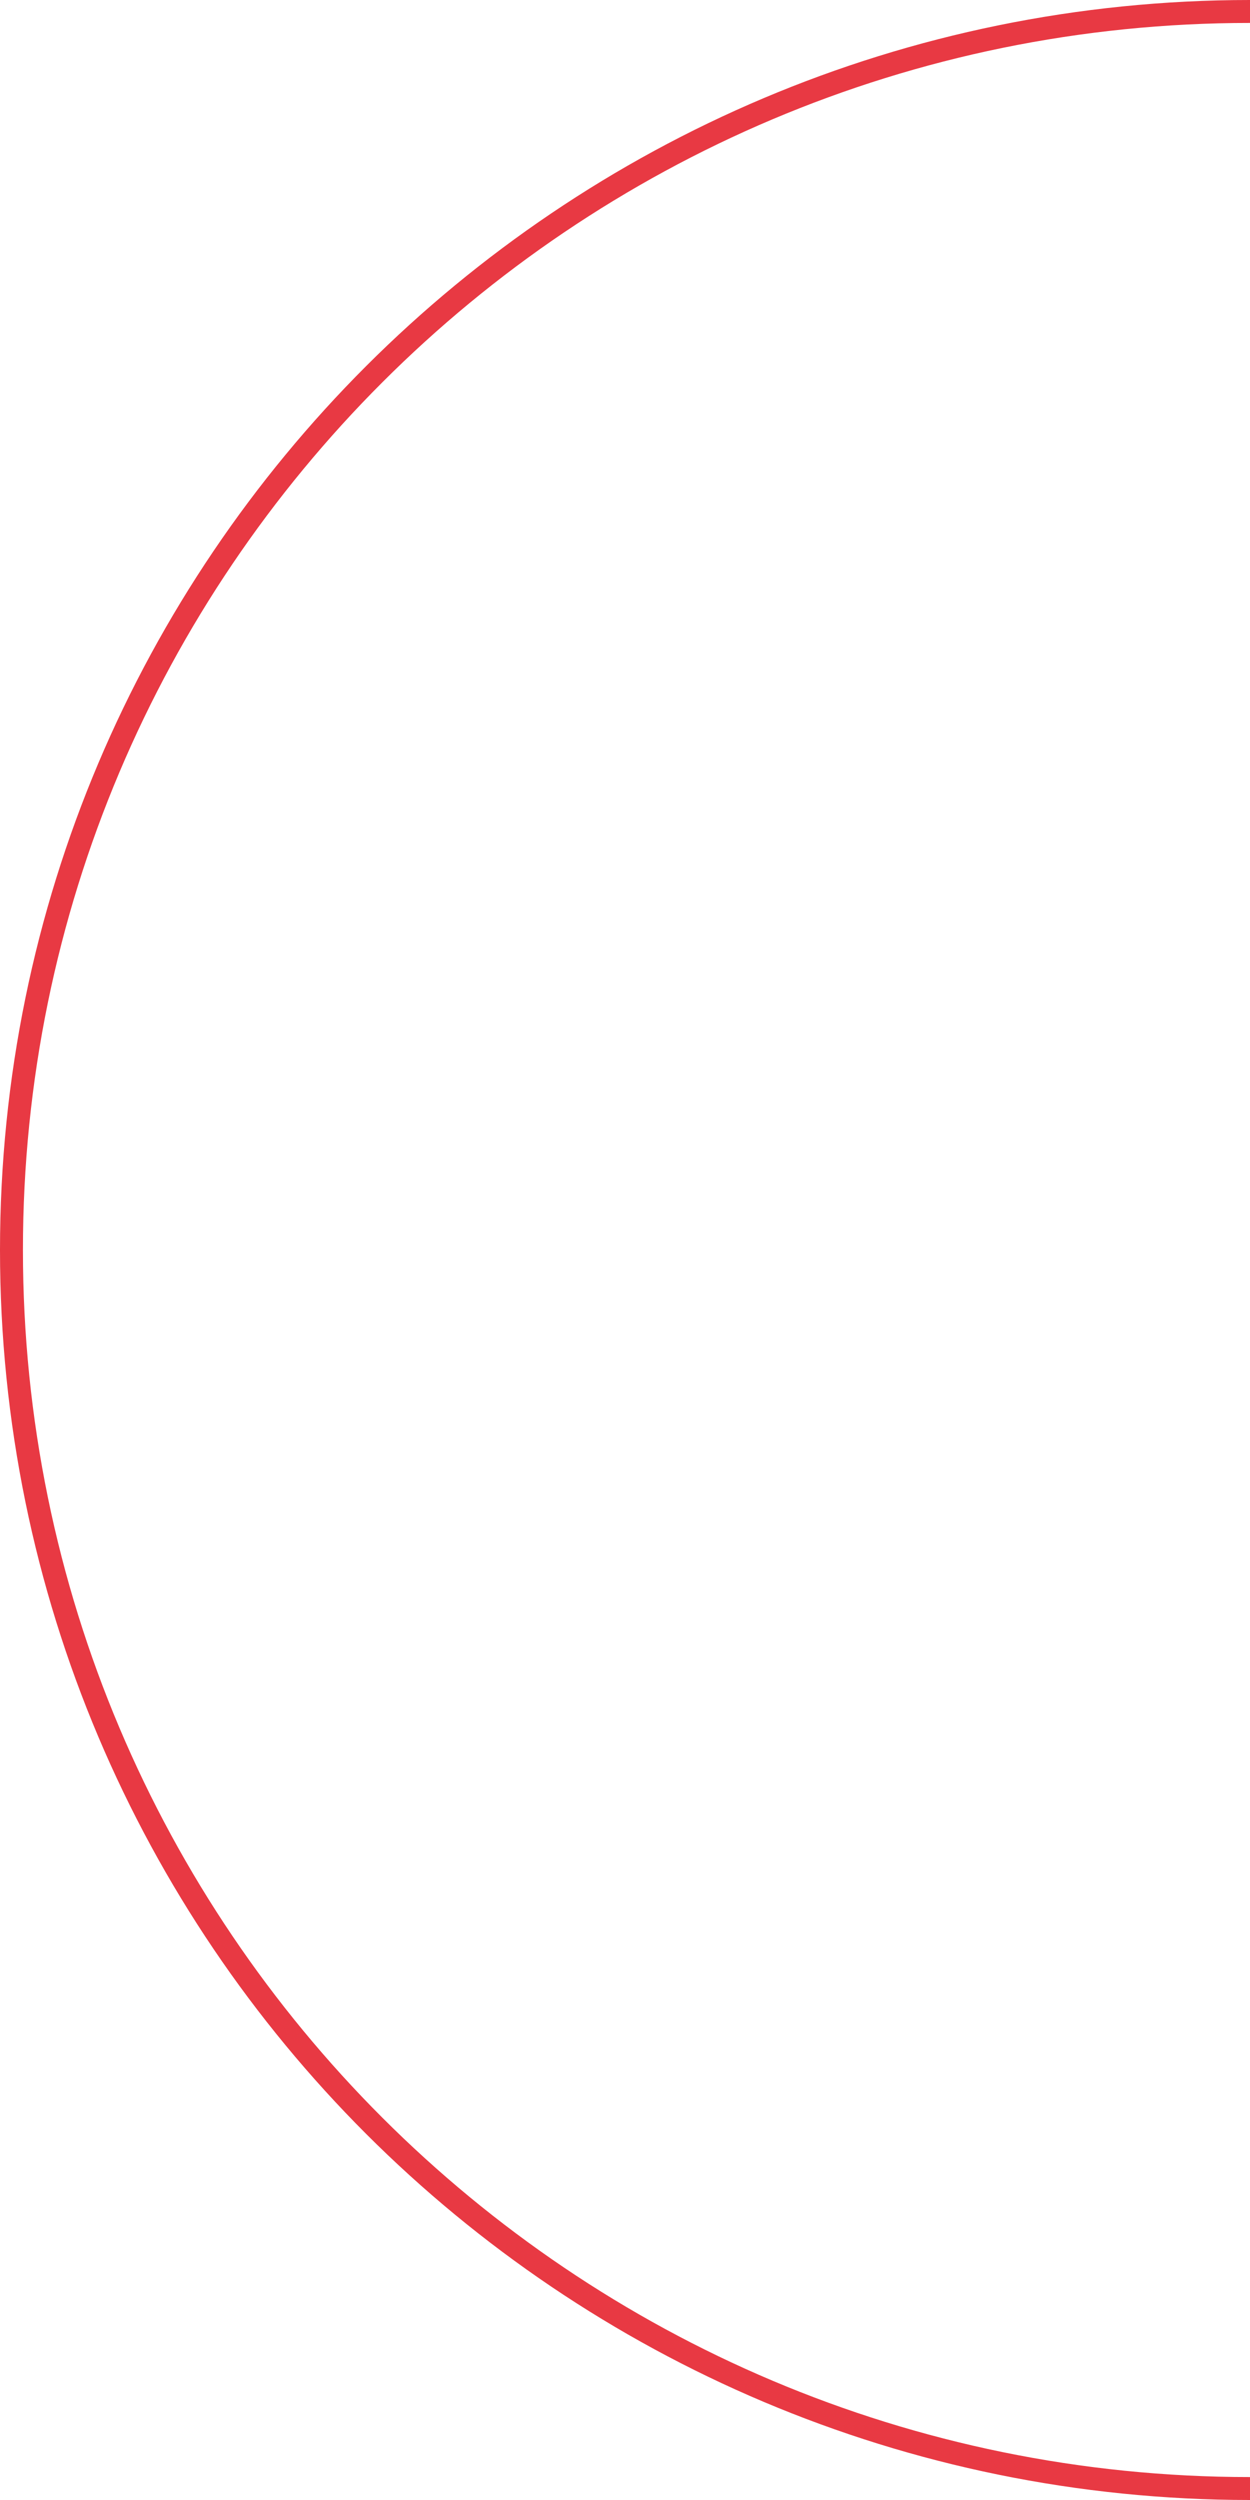
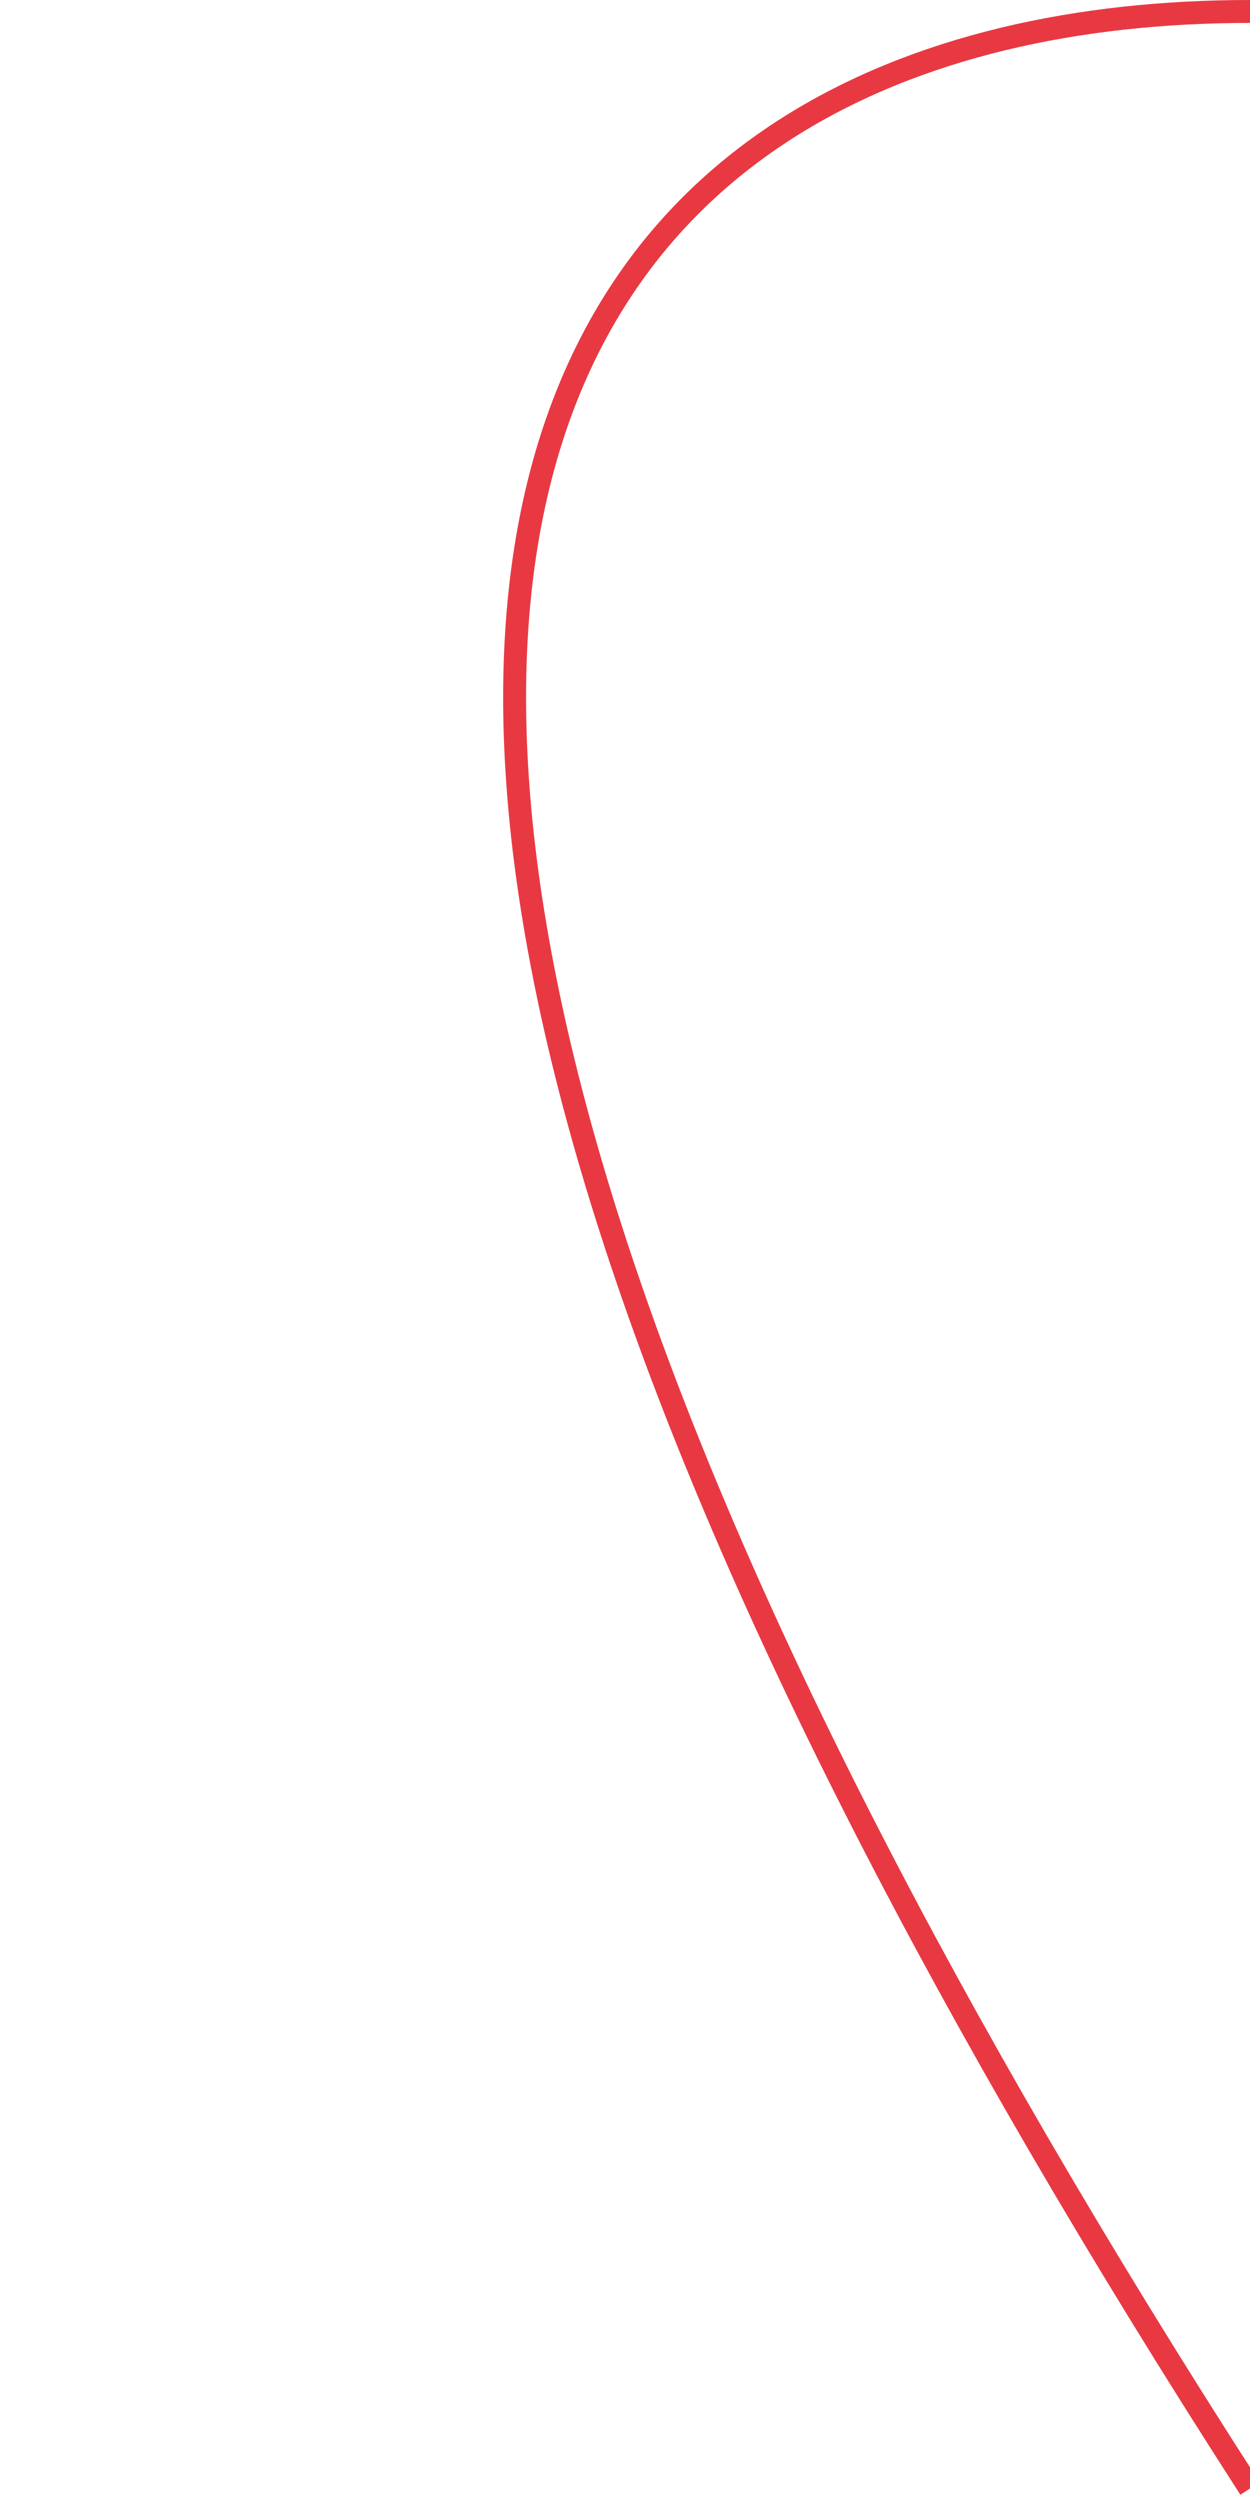
<svg xmlns="http://www.w3.org/2000/svg" width="109" height="218" viewBox="0 0 109 218" fill="none">
-   <path d="M109 217C49.353 217 1 168.647 1 109C1 49.353 49.353 1 109 1" stroke="#E83943" stroke-width="2" />
+   <path d="M109 217C1 49.353 49.353 1 109 1" stroke="#E83943" stroke-width="2" />
</svg>